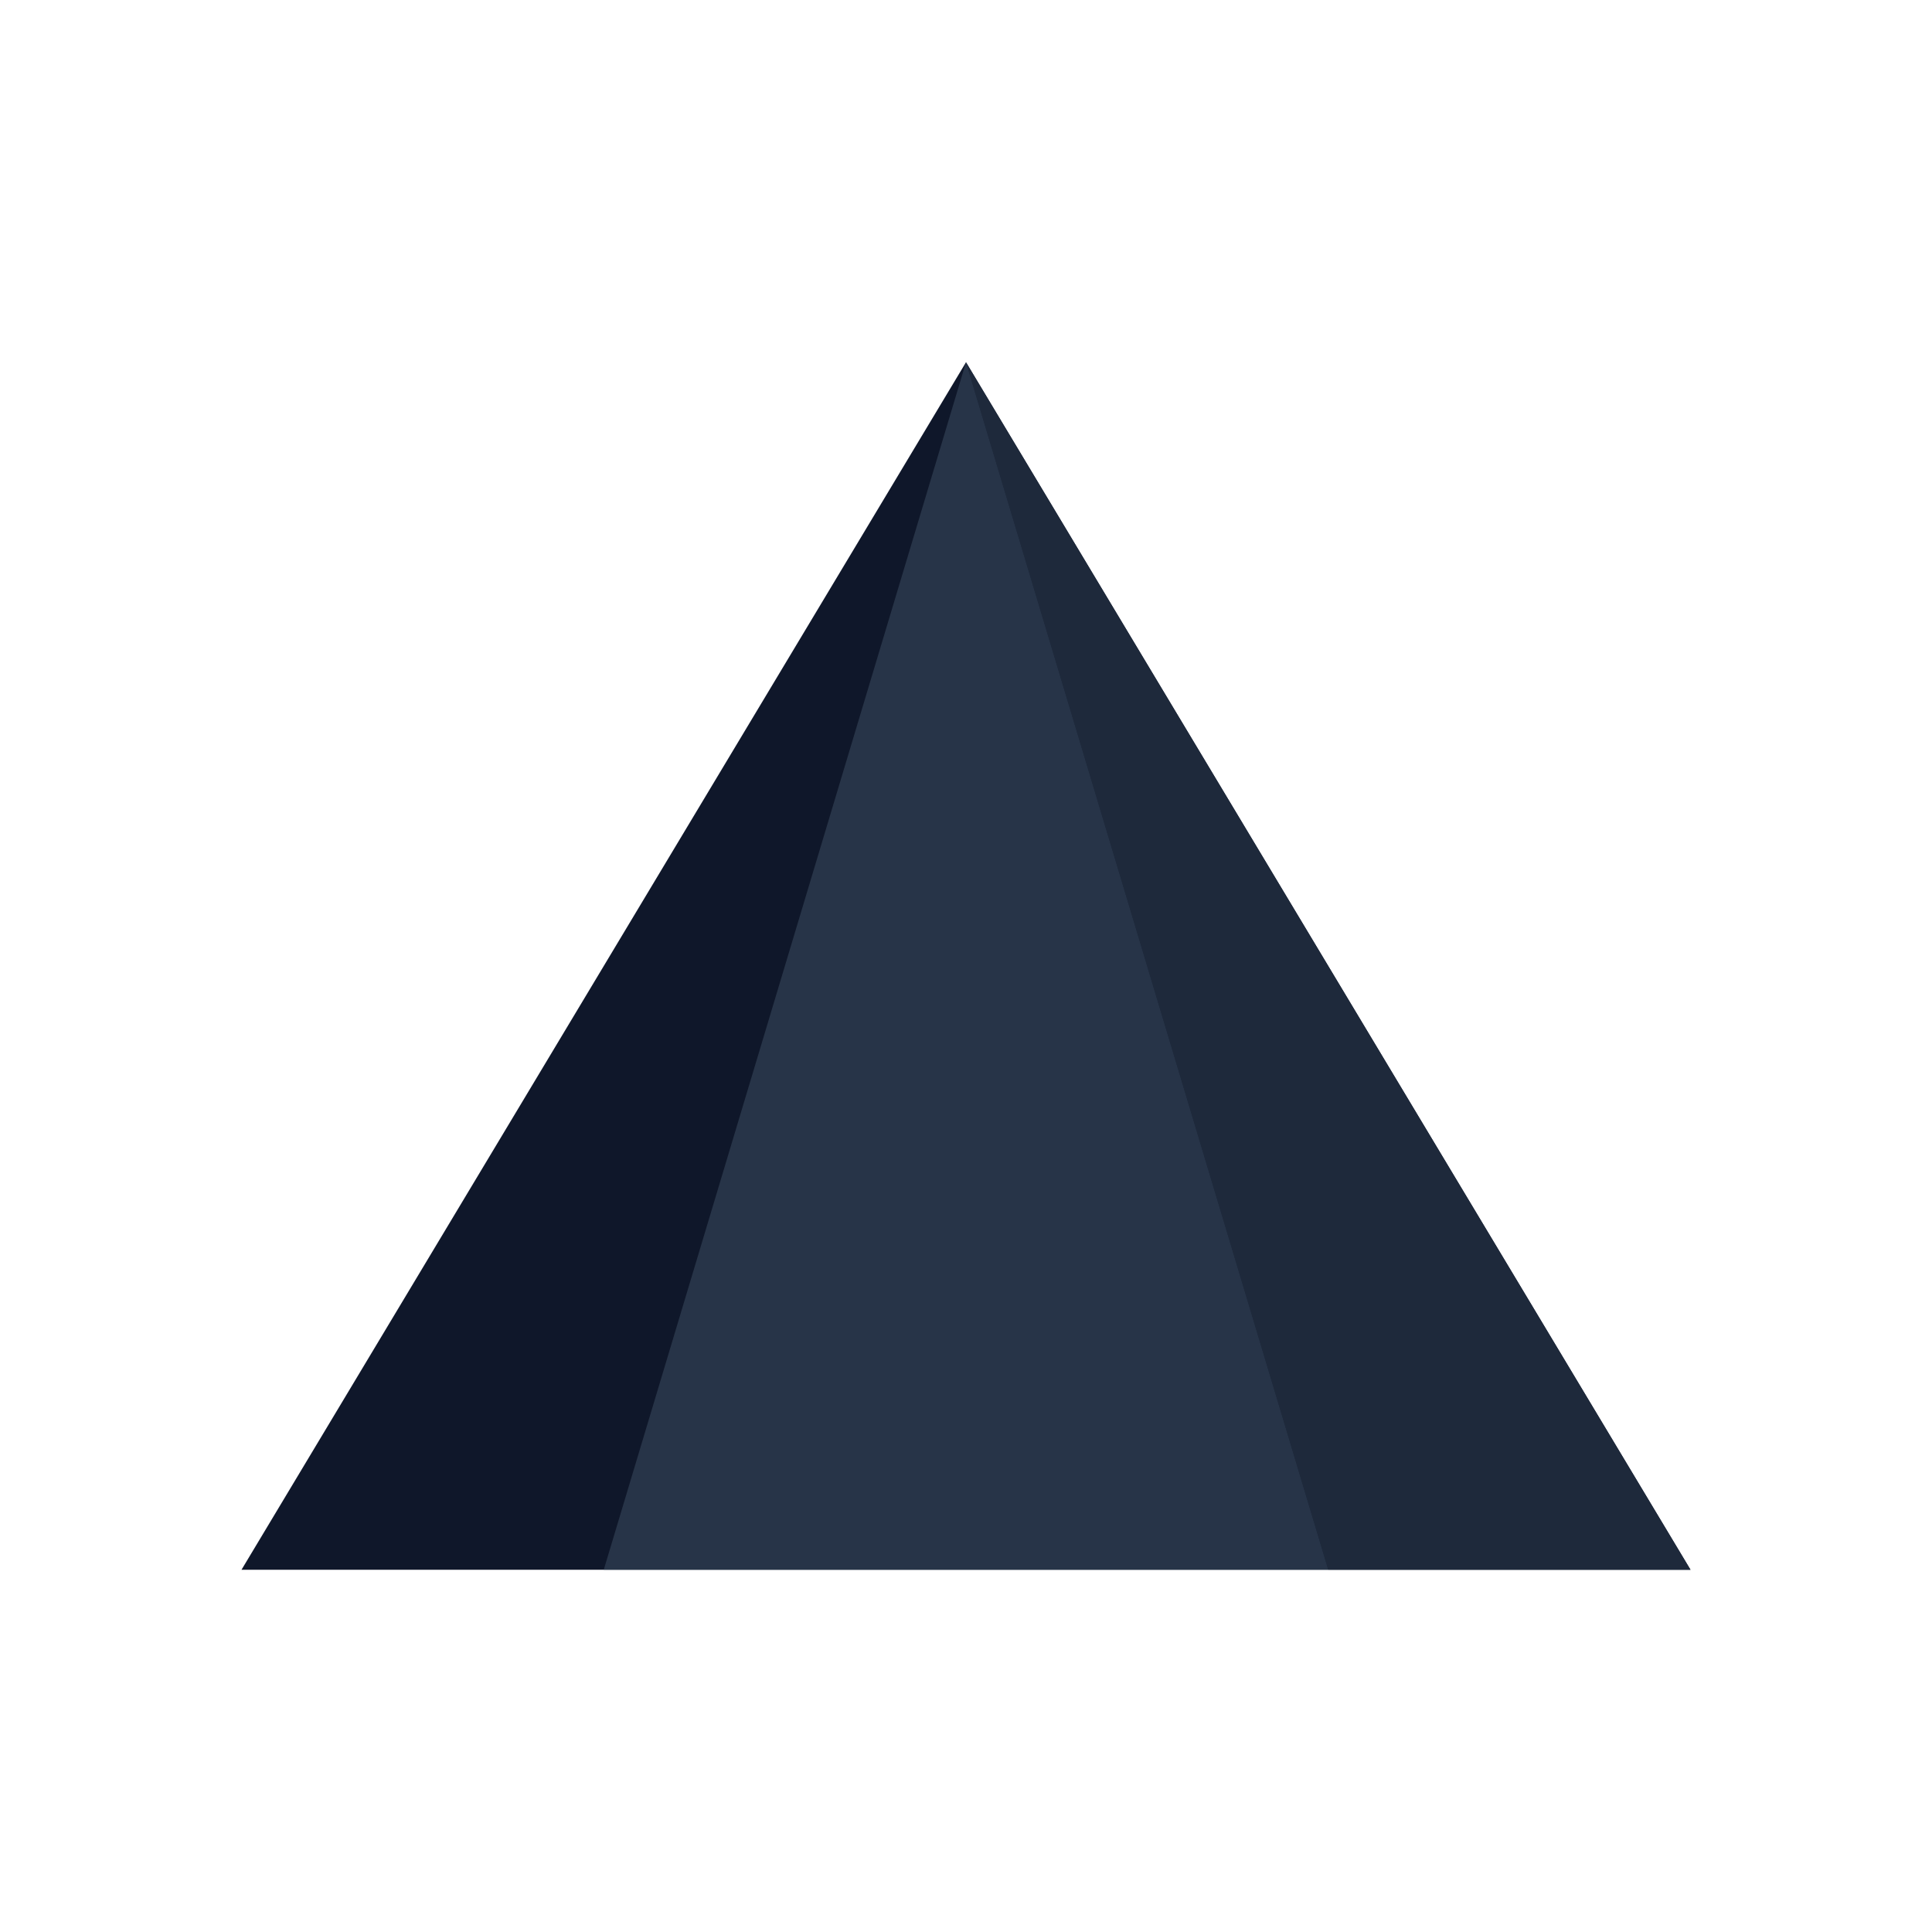
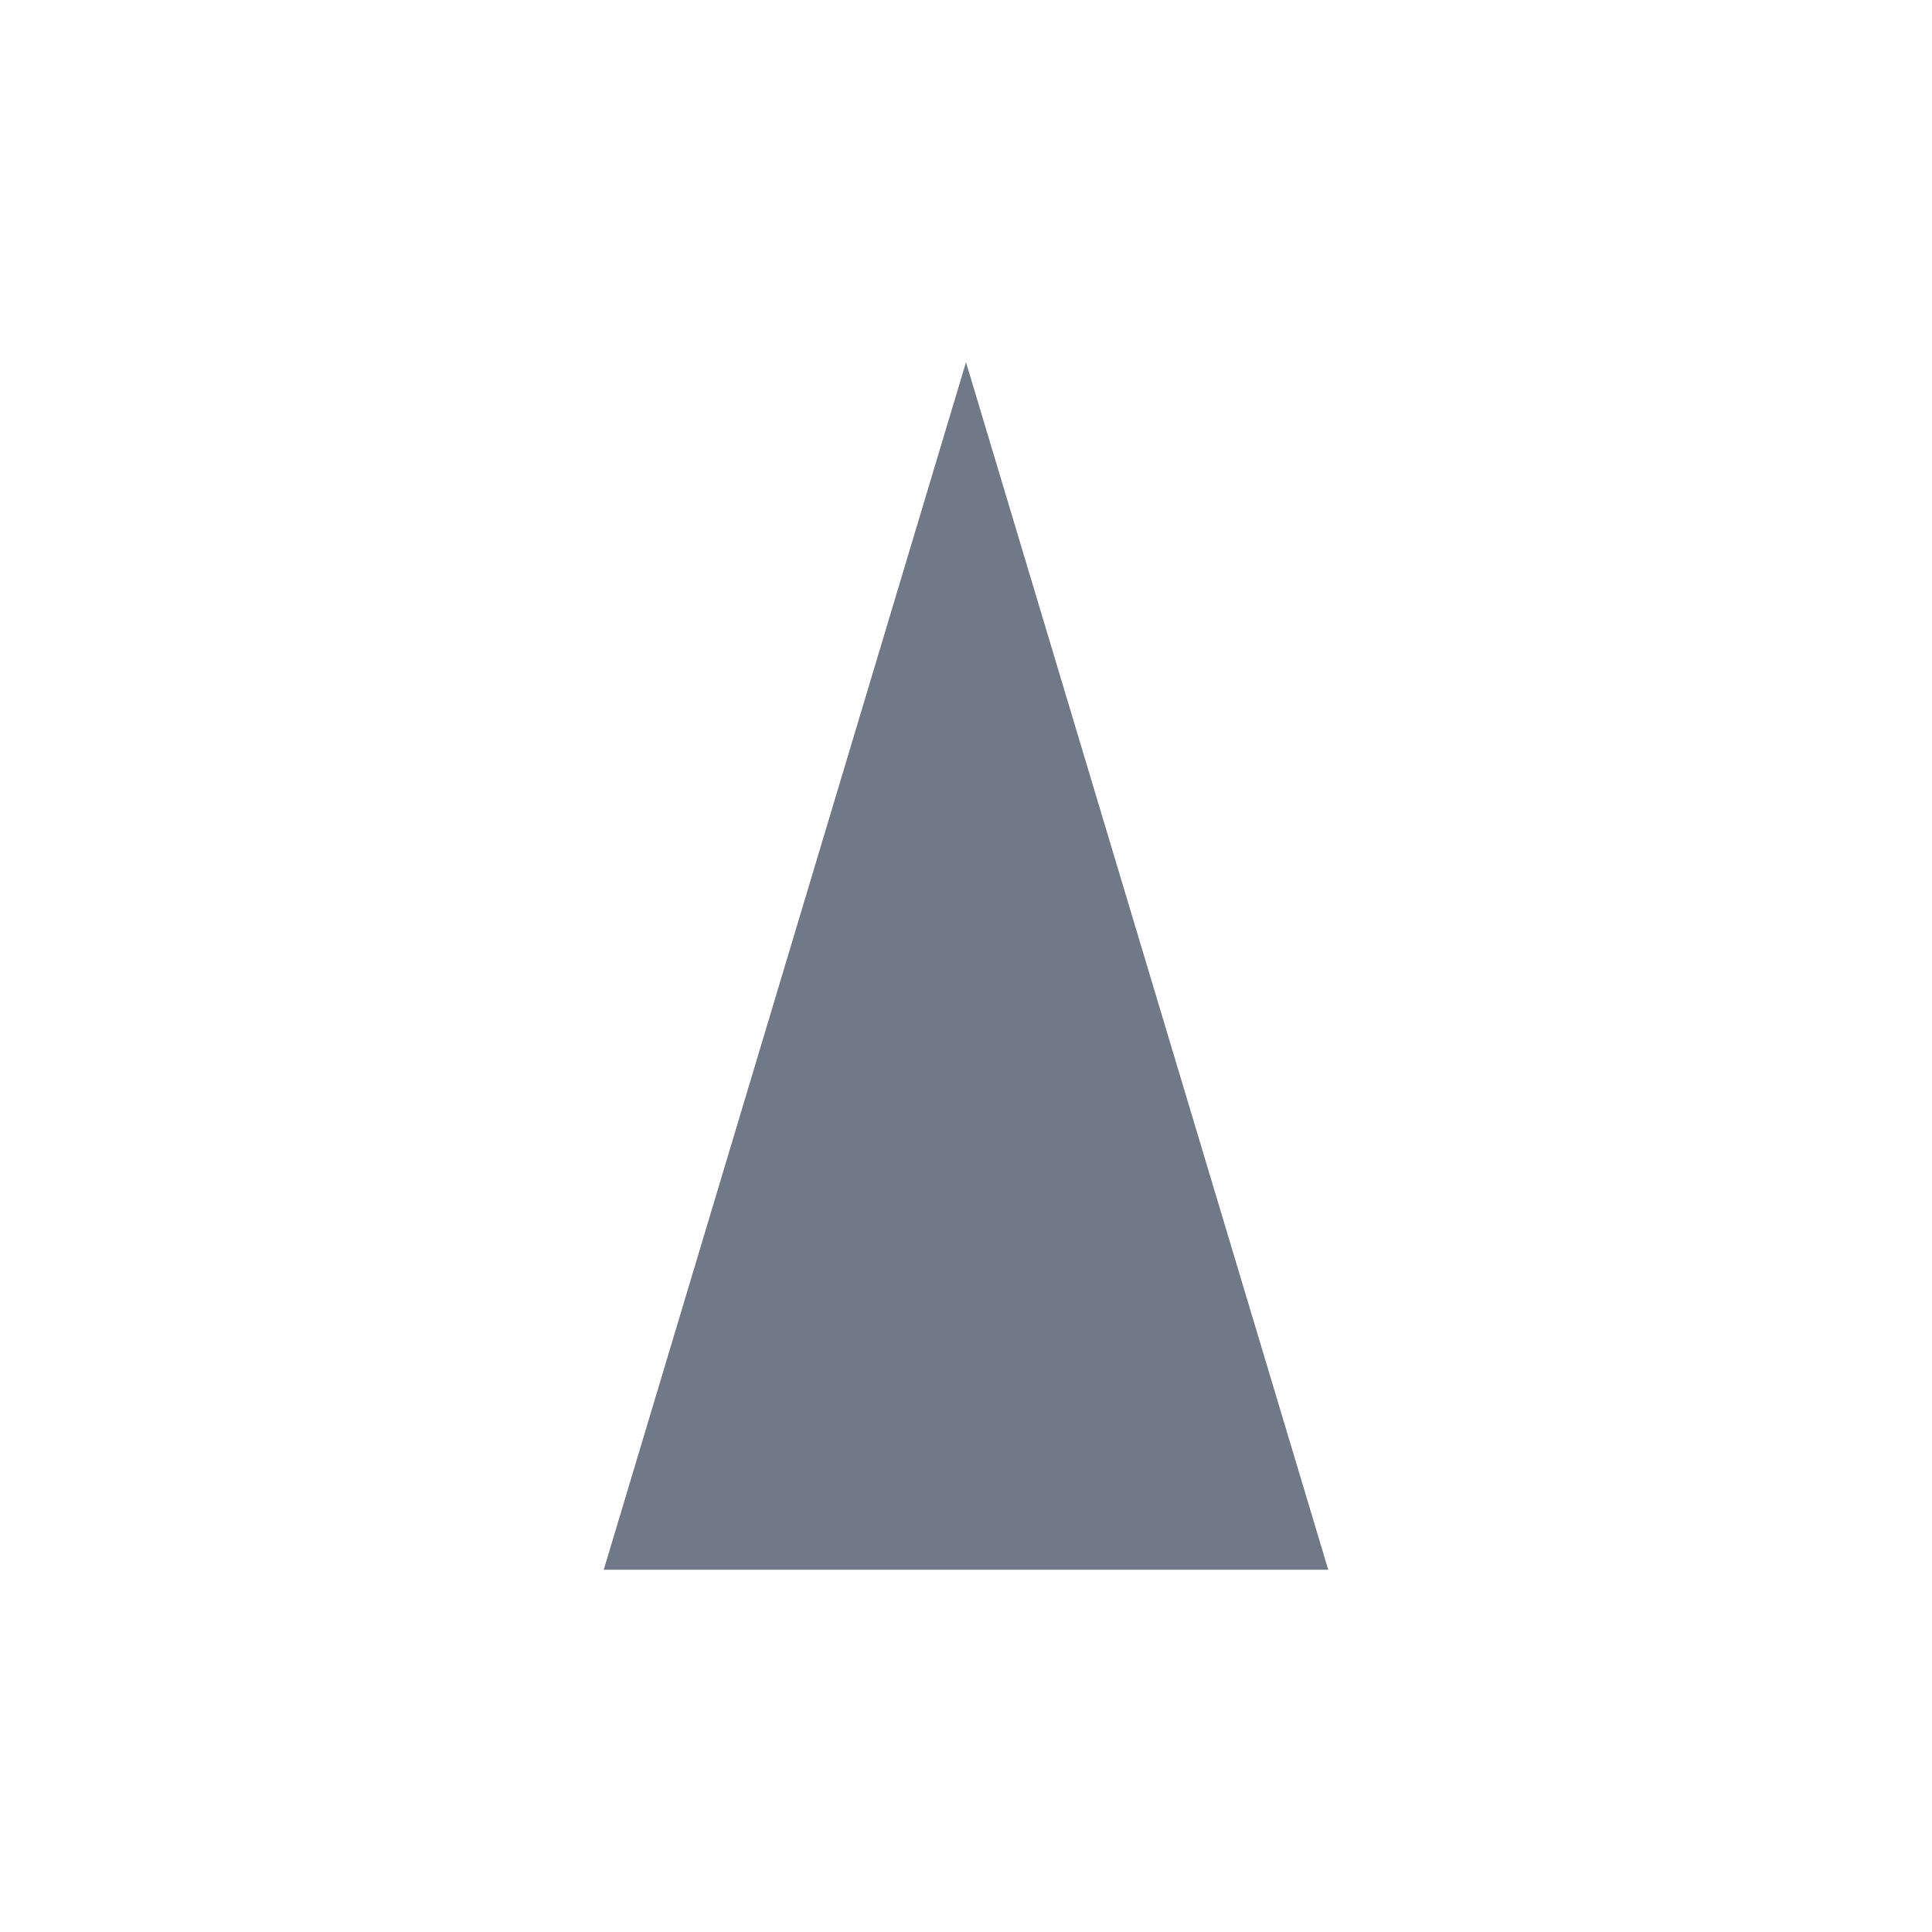
<svg xmlns="http://www.w3.org/2000/svg" width="800px" height="800px" viewBox="0 0 800 800" version="1.1">
  <g stroke="none" stroke-width="1" fill="none" fill-rule="evenodd">
-     <path d="M400,150 L100,650 L700,650 L400,150 Z" fill="#0f172a" />
-     <path d="M400,150 L550,650 L700,650 L400,150 Z" fill="#1e293b" />
    <path d="M250,650 L550,650 L400,150 Z" fill="#334155" opacity="0.7" />
  </g>
</svg>